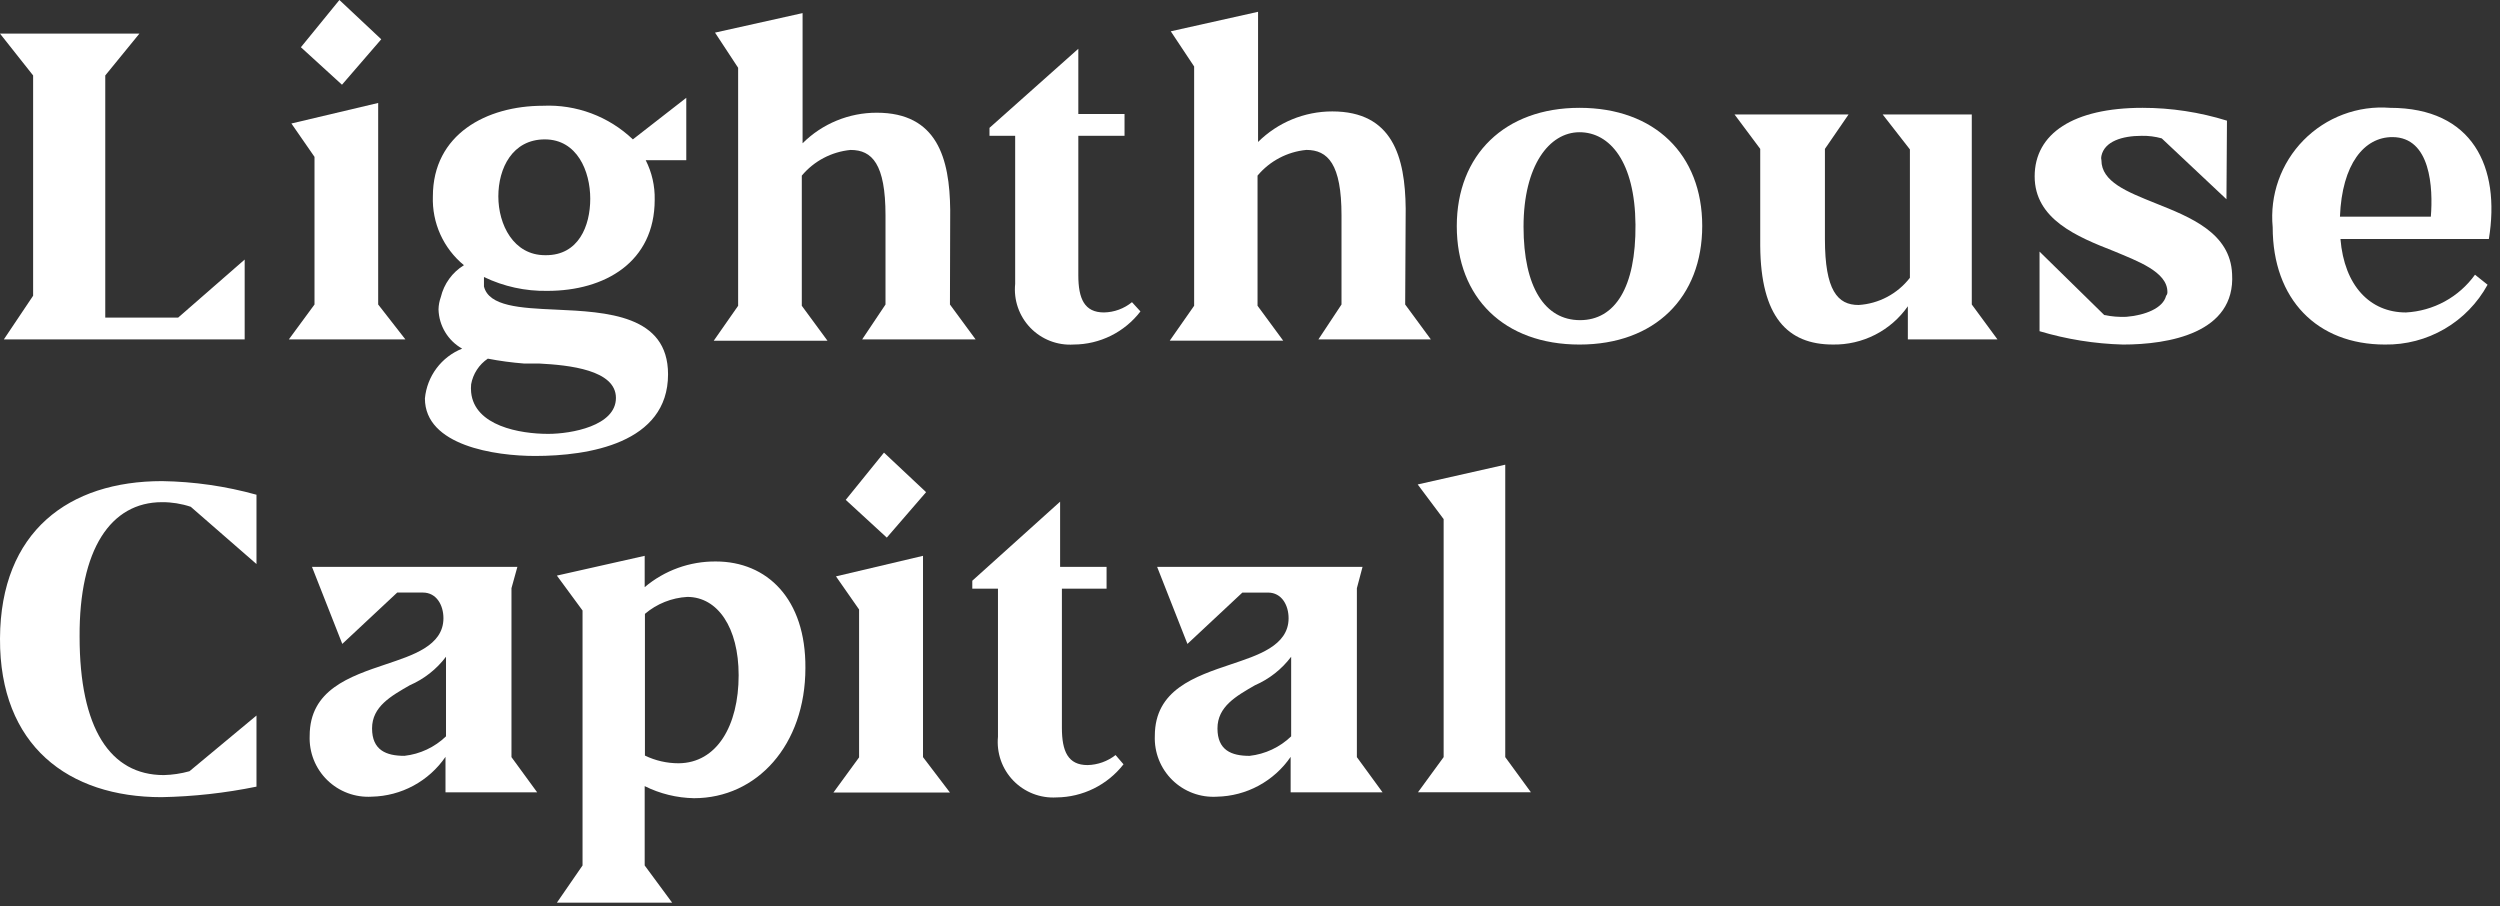
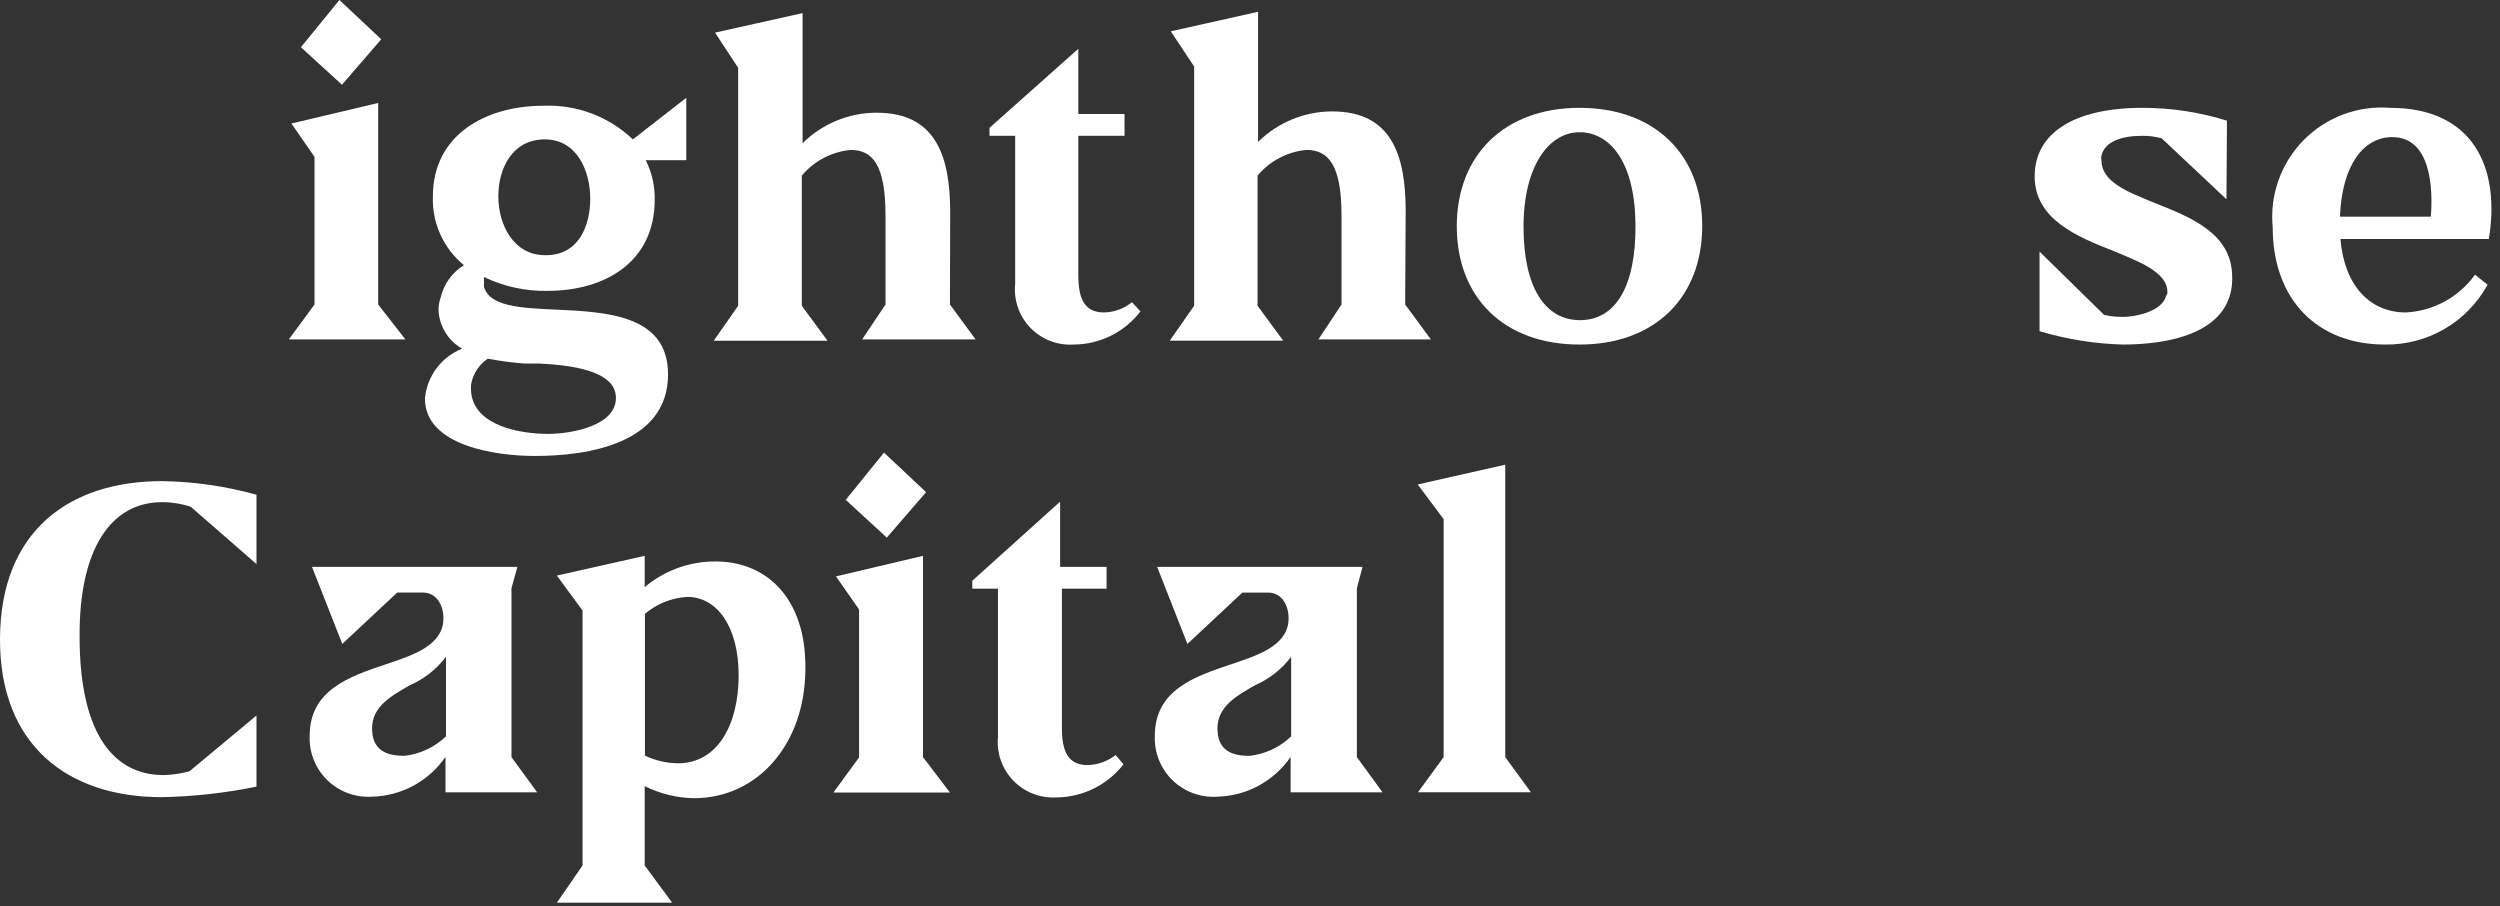
<svg xmlns="http://www.w3.org/2000/svg" width="229" height="83" viewBox="0 0 229 83" fill="none">
  <rect x="0" y="0" width="229" height="83" fill="#333333" stroke="none" />
-   <path d="M9.642 29.09H16.321L22.412 23.775V31.088H0.353L3.034 27.09V6.912L0 3.079H12.77L9.642 6.912V29.09Z" fill="white" />
  <path d="M34.641 27.892L37.134 31.09H26.457L28.809 27.892V14.369L26.692 11.312L34.641 9.431V27.892ZM31.09 0L34.923 3.598L31.325 7.761L27.562 4.327L31.09 0Z" fill="white" />
  <path d="M62.863 8.959V14.673H59.147C59.715 15.794 59.998 17.038 59.97 18.295C59.97 24.01 55.408 26.644 50.14 26.644C48.131 26.681 46.141 26.246 44.331 25.374V25.797C44.331 25.962 44.331 26.126 44.331 26.244C44.778 28.055 47.647 28.219 50.892 28.36C55.596 28.572 61.193 28.854 61.193 34.287C61.193 40.613 53.903 41.766 49.011 41.766C45.366 41.766 38.922 40.825 38.922 36.498C39.015 35.497 39.383 34.541 39.984 33.736C40.586 32.931 41.398 32.308 42.332 31.935C41.691 31.574 41.155 31.052 40.776 30.421C40.396 29.791 40.187 29.073 40.168 28.337C40.177 27.952 40.249 27.57 40.38 27.208C40.524 26.607 40.785 26.04 41.148 25.539C41.511 25.039 41.969 24.615 42.496 24.292C41.569 23.532 40.829 22.567 40.335 21.474C39.842 20.381 39.608 19.188 39.651 17.989C39.651 12.298 44.566 9.688 49.74 9.688C51.249 9.619 52.756 9.857 54.17 10.386C55.585 10.916 56.878 11.726 57.971 12.768L62.863 8.959ZM49.387 33.299C48.917 33.299 48.423 33.299 48 33.299C46.887 33.213 45.78 33.064 44.684 32.852C44.284 33.122 43.943 33.469 43.681 33.873C43.418 34.277 43.239 34.73 43.155 35.204C43.132 35.447 43.132 35.691 43.155 35.933C43.461 39.014 47.623 39.743 50.21 39.743C52.327 39.743 56.419 39.014 56.419 36.45C56.419 33.887 52.139 33.44 49.387 33.299ZM50.022 23.375C52.985 23.375 54.067 20.717 54.067 18.201C54.067 15.684 52.868 12.768 49.905 12.768C46.941 12.768 45.648 15.402 45.648 17.989C45.648 20.576 47.035 23.375 49.928 23.375H50.022Z" fill="white" />
  <path d="M87.015 27.893L89.367 31.091H78.972L81.112 27.893V19.732C81.112 15.028 79.889 13.735 77.914 13.735C76.173 13.902 74.568 14.746 73.445 16.087V28.01L75.797 31.209H65.379L67.613 28.01V6.209L65.496 2.988L73.516 1.2V13.124C74.409 12.233 75.469 11.528 76.636 11.048C77.802 10.568 79.051 10.322 80.313 10.325C85.839 10.325 86.992 14.488 87.039 19.238L87.015 27.893Z" fill="white" />
  <path d="M104.465 28.526C103.746 29.465 102.82 30.227 101.76 30.753C100.7 31.279 99.534 31.555 98.35 31.559C97.618 31.608 96.883 31.495 96.198 31.231C95.513 30.966 94.893 30.555 94.383 30.027C93.873 29.499 93.484 28.866 93.243 28.172C93.002 27.478 92.915 26.74 92.989 26.009V12.44H90.637V11.711L98.774 4.467V10.441H103.007V12.44H98.774V25.21C98.774 27.373 99.338 28.62 101.126 28.62C102.061 28.603 102.965 28.272 103.689 27.679L104.465 28.526Z" fill="white" />
  <path d="M128.714 27.891L131.066 31.09H120.765L122.882 27.891V19.73C122.882 15.027 121.635 13.733 119.66 13.733C117.919 13.9 116.314 14.745 115.191 16.085V28.009L117.543 31.207H107.148L109.383 28.009V6.09L107.243 2.868L115.238 1.081V13.005C117.046 11.211 119.489 10.205 122.035 10.206C127.562 10.206 128.714 14.368 128.761 19.119L128.714 27.891Z" fill="white" />
  <path d="M144.683 9.877C151.573 9.877 155.924 14.158 155.924 20.695C155.924 27.233 151.597 31.561 144.683 31.561C137.769 31.561 133.441 27.257 133.441 20.719C133.441 14.181 137.839 9.877 144.683 9.877ZM139.556 20.766C139.556 26.34 141.531 29.326 144.73 29.326C147.928 29.326 149.857 26.34 149.81 20.578C149.763 14.816 147.458 12.112 144.683 12.112C141.908 12.112 139.556 15.169 139.556 20.766Z" fill="white" />
-   <path d="M172.454 10.487H180.615V27.89L182.967 31.089H174.759V28.055C173.989 29.157 172.96 30.052 171.763 30.663C170.565 31.274 169.236 31.582 167.892 31.559C163.729 31.559 161.284 29.019 161.237 22.528V13.639L158.885 10.487H169.327L167.163 13.639V21.893C167.163 26.597 168.315 27.937 170.244 27.937C171.16 27.881 172.054 27.629 172.865 27.199C173.676 26.769 174.386 26.171 174.947 25.445V13.686L172.454 10.487Z" fill="white" />
  <path d="M203.943 18.25L198.016 12.676C197.419 12.508 196.801 12.429 196.182 12.441C194.371 12.441 192.772 12.958 192.49 14.275C192.456 14.406 192.456 14.544 192.49 14.675C192.49 16.651 194.841 17.568 197.405 18.602C200.65 19.896 204.295 21.331 204.46 25.093C204.789 30.526 198.628 31.561 194.465 31.561C191.875 31.491 189.305 31.08 186.822 30.338V23.047L192.748 28.856C193.413 28.994 194.092 29.049 194.771 29.021C196.464 28.88 198.134 28.245 198.416 27.092C198.459 27.045 198.491 26.989 198.511 26.928C198.531 26.867 198.539 26.803 198.534 26.739C198.534 24.882 195.735 23.894 193.618 23C190.255 21.683 186.375 20.084 186.375 16.157C186.375 12.229 189.926 9.877 196.252 9.877C198.876 9.877 201.485 10.274 203.99 11.053L203.943 18.25Z" fill="white" />
  <path d="M214.386 21.895C214.739 26.175 217.091 28.621 220.383 28.621C221.629 28.555 222.845 28.211 223.94 27.612C225.035 27.014 225.982 26.177 226.71 25.163L227.862 26.081C226.941 27.764 225.579 29.164 223.921 30.13C222.263 31.095 220.373 31.59 218.455 31.56C212.246 31.56 208.178 27.421 208.178 20.813C208.04 19.358 208.221 17.892 208.71 16.515C209.198 15.138 209.982 13.885 211.006 12.843C212.03 11.801 213.269 10.996 214.637 10.484C216.005 9.971 217.469 9.764 218.925 9.877C226.498 9.877 229.061 15.286 227.979 21.895H214.386ZM214.386 19.849H222.665C222.876 17.238 222.665 12.558 219.137 12.558C216.573 12.558 214.527 15.004 214.339 19.849H214.386Z" fill="white" />
  <path d="M23.494 51.666L17.474 46.422C16.625 46.138 15.735 45.995 14.84 45.999C10.136 45.999 7.244 50.326 7.291 58.322C7.291 66.718 10.089 70.998 15.005 70.998C15.8 70.978 16.59 70.86 17.356 70.645L23.494 65.542V72.056C20.629 72.642 17.717 72.965 14.793 73.02C6.279 73.02 -0.047 68.317 0 58.487C0.047 48.656 6.326 44.07 14.84 44.07C17.766 44.114 20.675 44.533 23.494 45.317V51.666Z" fill="white" />
  <path d="M35.374 60.839C37.726 60.04 40.619 59.17 40.619 56.63C40.619 55.43 39.984 54.278 38.737 54.278H36.385L31.353 58.981L28.578 51.926H47.392L46.851 53.878V69.353L49.203 72.575H40.807V69.329C40.052 70.429 39.046 71.334 37.873 71.968C36.699 72.602 35.391 72.947 34.057 72.975C33.308 73.021 32.557 72.91 31.853 72.648C31.149 72.386 30.508 71.979 29.972 71.454C29.435 70.928 29.015 70.296 28.738 69.598C28.462 68.9 28.335 68.151 28.366 67.401C28.366 63.191 32.011 61.968 35.374 60.839ZM40.854 60.157C39.992 61.299 38.849 62.198 37.538 62.768C35.821 63.756 34.081 64.72 34.081 66.719C34.081 68.718 35.374 69.235 37.044 69.235C38.476 69.076 39.816 68.447 40.854 67.448V60.157Z" fill="white" />
  <path d="M59.053 50.914V53.783C60.873 52.246 63.184 51.412 65.567 51.431C70.271 51.431 73.822 54.865 73.775 61.191C73.775 68.246 69.33 73.115 63.568 73.115C62 73.086 60.457 72.709 59.053 72.009V79.276L61.569 82.686H51.01L53.361 79.276V55.923L51.01 52.725L59.053 50.914ZM67.66 61.85C67.66 57.475 65.732 54.677 62.957 54.677C61.529 54.758 60.166 55.303 59.076 56.229V69.211C60.037 69.676 61.09 69.917 62.157 69.916C65.661 69.893 67.66 66.483 67.66 61.85Z" fill="white" />
-   <path d="M84.547 69.352L87.017 72.598H76.34L78.692 69.376V55.83L76.575 52.796L84.547 50.914V69.352ZM80.973 41.46L84.83 45.082L81.231 49.245L77.469 45.788L80.973 41.46Z" fill="white" />
+   <path d="M84.547 69.352L87.017 72.598H76.34L78.692 69.376V55.83L76.575 52.796L84.547 50.914ZM80.973 41.46L84.83 45.082L81.231 49.245L77.469 45.788L80.973 41.46Z" fill="white" />
  <path d="M102.914 70.01C102.185 70.945 101.255 71.703 100.192 72.229C99.129 72.754 97.962 73.033 96.776 73.044C96.044 73.088 95.312 72.973 94.628 72.707C93.945 72.441 93.328 72.03 92.818 71.503C92.309 70.975 91.919 70.344 91.677 69.652C91.435 68.96 91.345 68.224 91.414 67.494V53.924H89.062V53.195L97.106 45.952V51.925H101.362V53.924H97.27V66.671C97.27 68.834 97.835 70.081 99.622 70.081C100.553 70.059 101.452 69.737 102.185 69.163L102.914 70.01Z" fill="white" />
  <path d="M112.79 60.841C115.142 60.042 118.035 59.172 118.035 56.632C118.035 55.432 117.4 54.28 116.153 54.28H113.801L108.769 58.983L105.994 51.928H124.808L124.29 53.88V69.355L126.642 72.577H118.223V69.331C117.468 70.431 116.462 71.336 115.289 71.97C114.115 72.604 112.807 72.949 111.473 72.977C110.724 73.023 109.973 72.912 109.269 72.65C108.565 72.388 107.924 71.981 107.388 71.456C106.851 70.93 106.431 70.298 106.154 69.6C105.878 68.902 105.751 68.153 105.782 67.403C105.782 63.193 109.427 61.97 112.79 60.841ZM118.27 60.159C117.408 61.301 116.266 62.2 114.954 62.77C113.237 63.758 111.52 64.722 111.52 66.721C111.52 68.72 112.79 69.237 114.46 69.237C115.892 69.078 117.232 68.449 118.27 67.45V60.159Z" fill="white" />
  <path d="M137.881 69.352L140.233 72.574H129.885L132.237 69.352V47.551L129.861 44.376L137.881 42.565V69.352Z" fill="white" />
</svg>